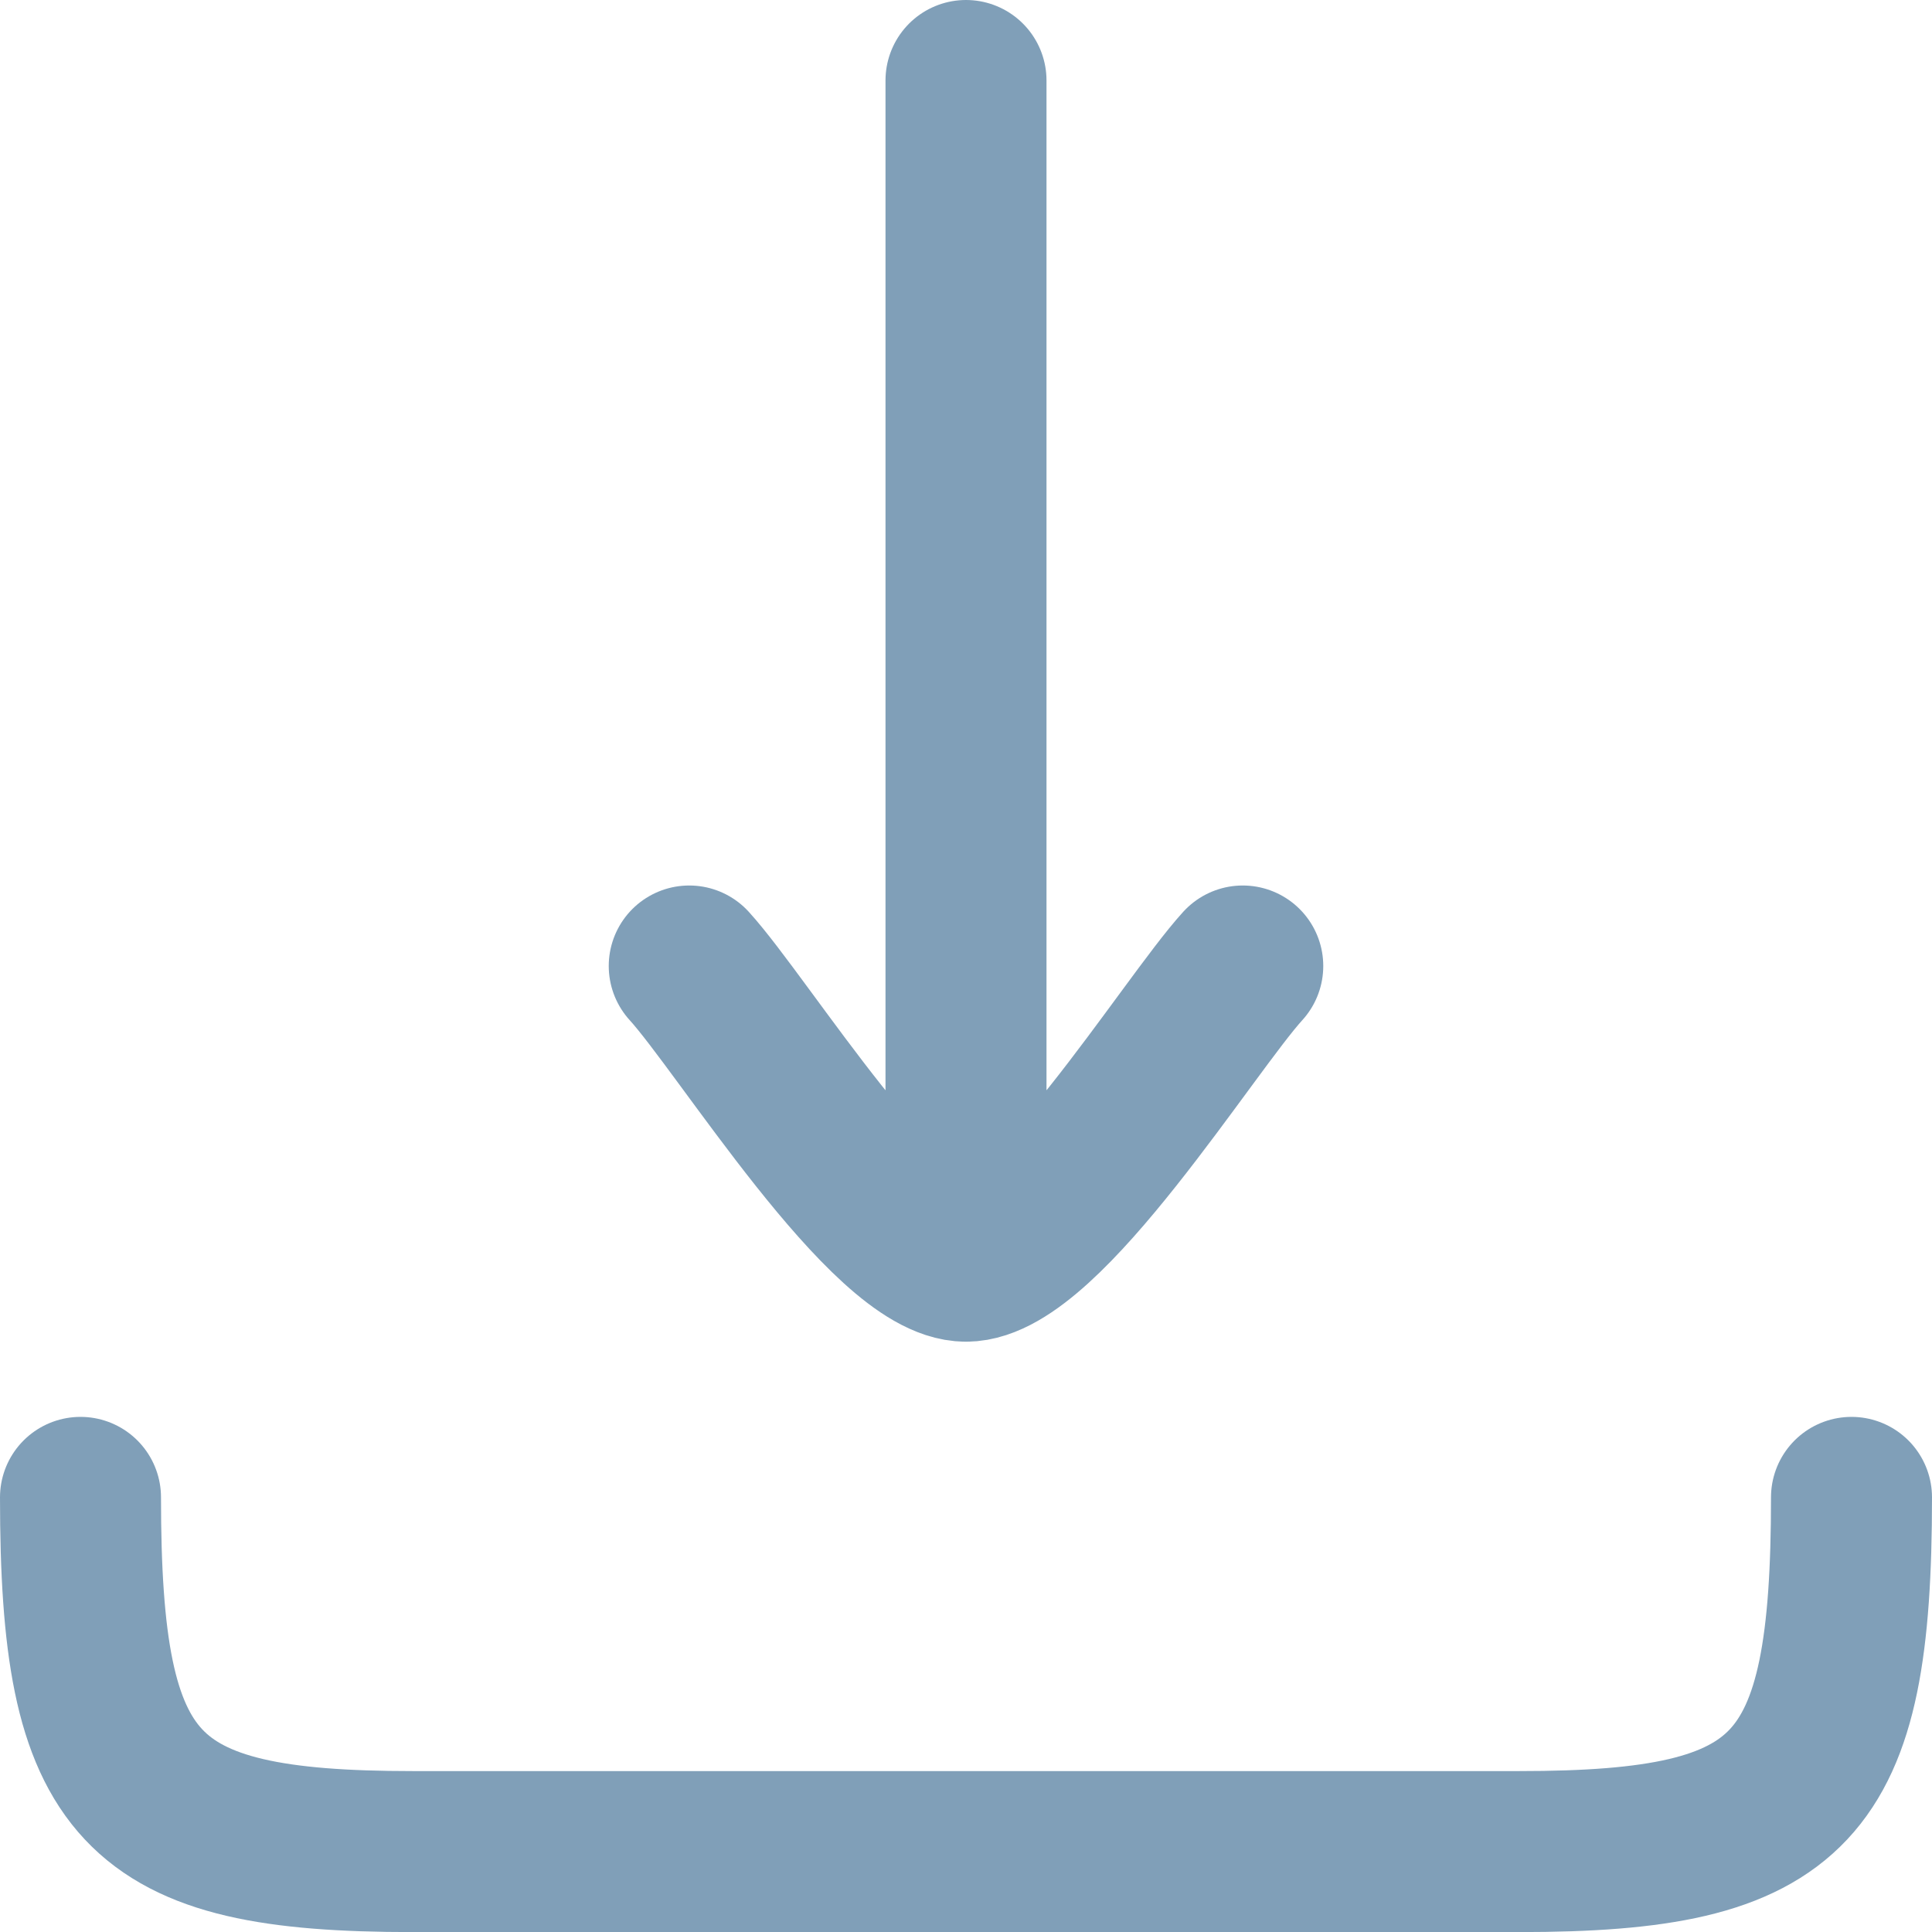
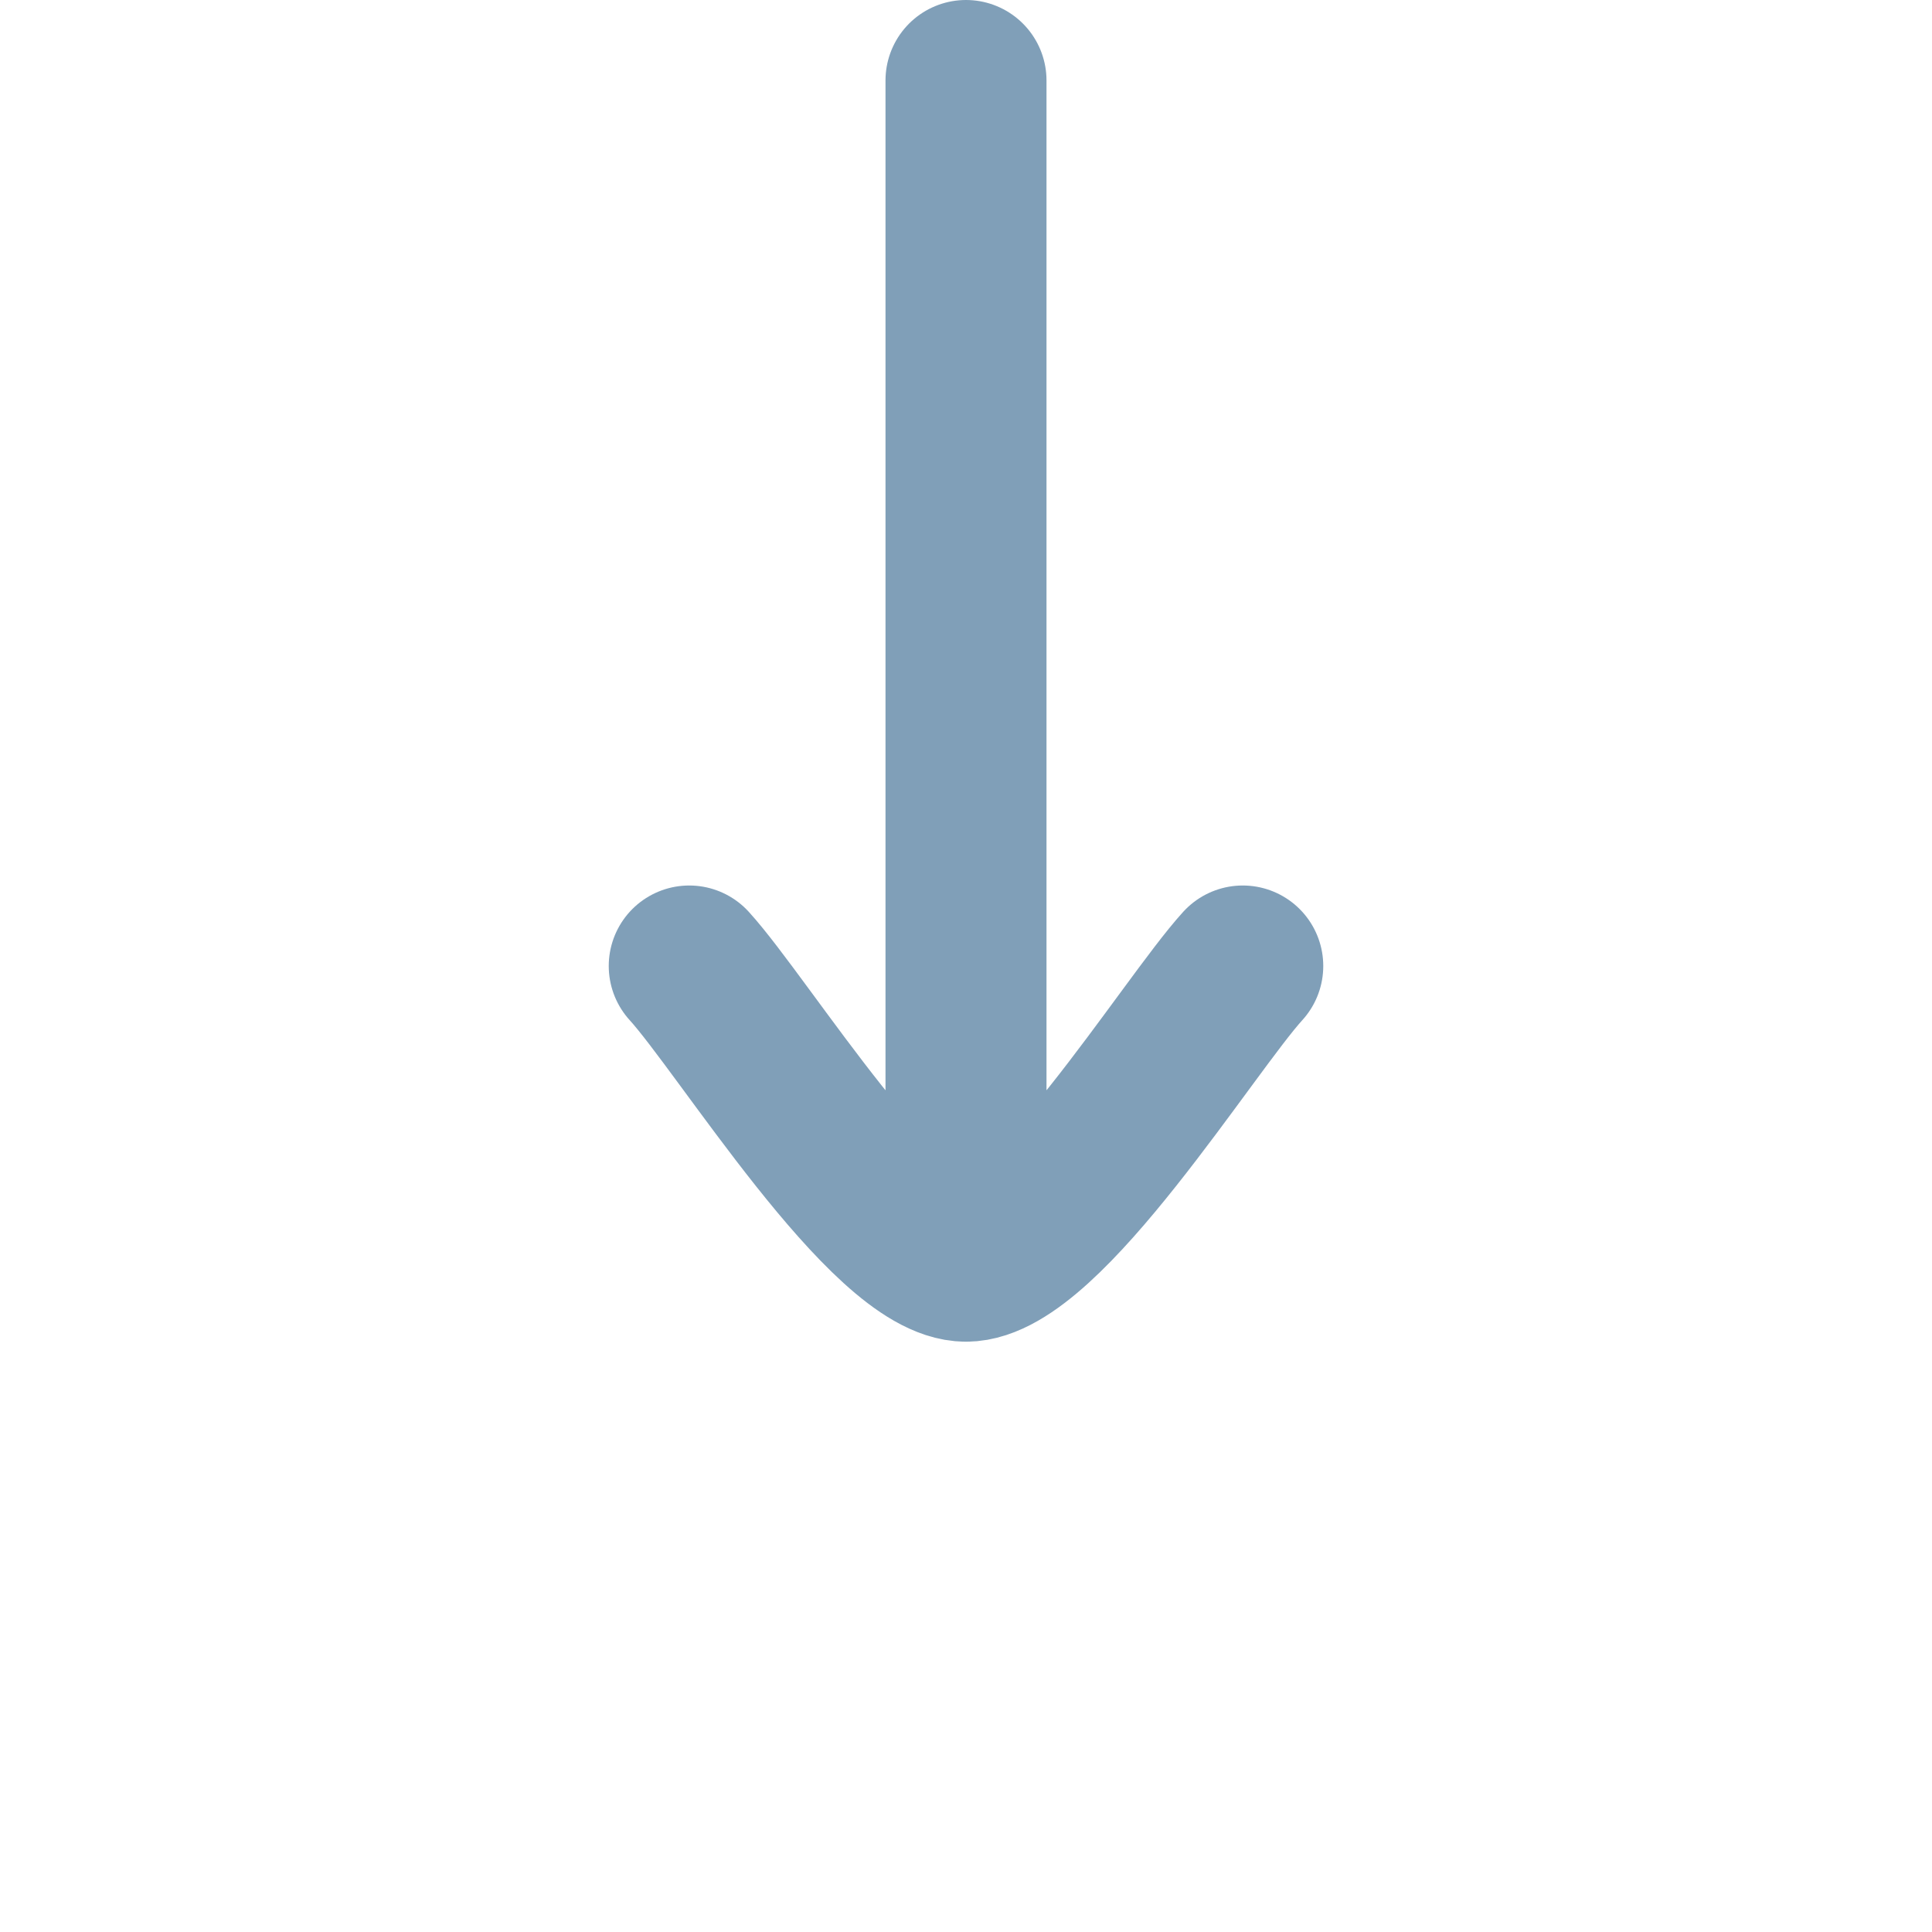
<svg xmlns="http://www.w3.org/2000/svg" width="24" height="24" viewBox="0 0 24 24" fill="none">
  <path d="M12 15.667L12 1M12 15.667C11.037 15.667 9.238 12.742 8.562 12M12 15.667C12.963 15.667 14.762 12.742 15.438 12" stroke="#809FB8" stroke-width="2" stroke-linecap="round" stroke-linejoin="round" />
-   <path d="M23 18.601C23 22.241 22.288 23.001 18.875 23.001H5.125C1.712 23.001 1 22.241 1 18.601" stroke="#809FB8" stroke-width="2" stroke-linecap="round" stroke-linejoin="round" />
</svg>